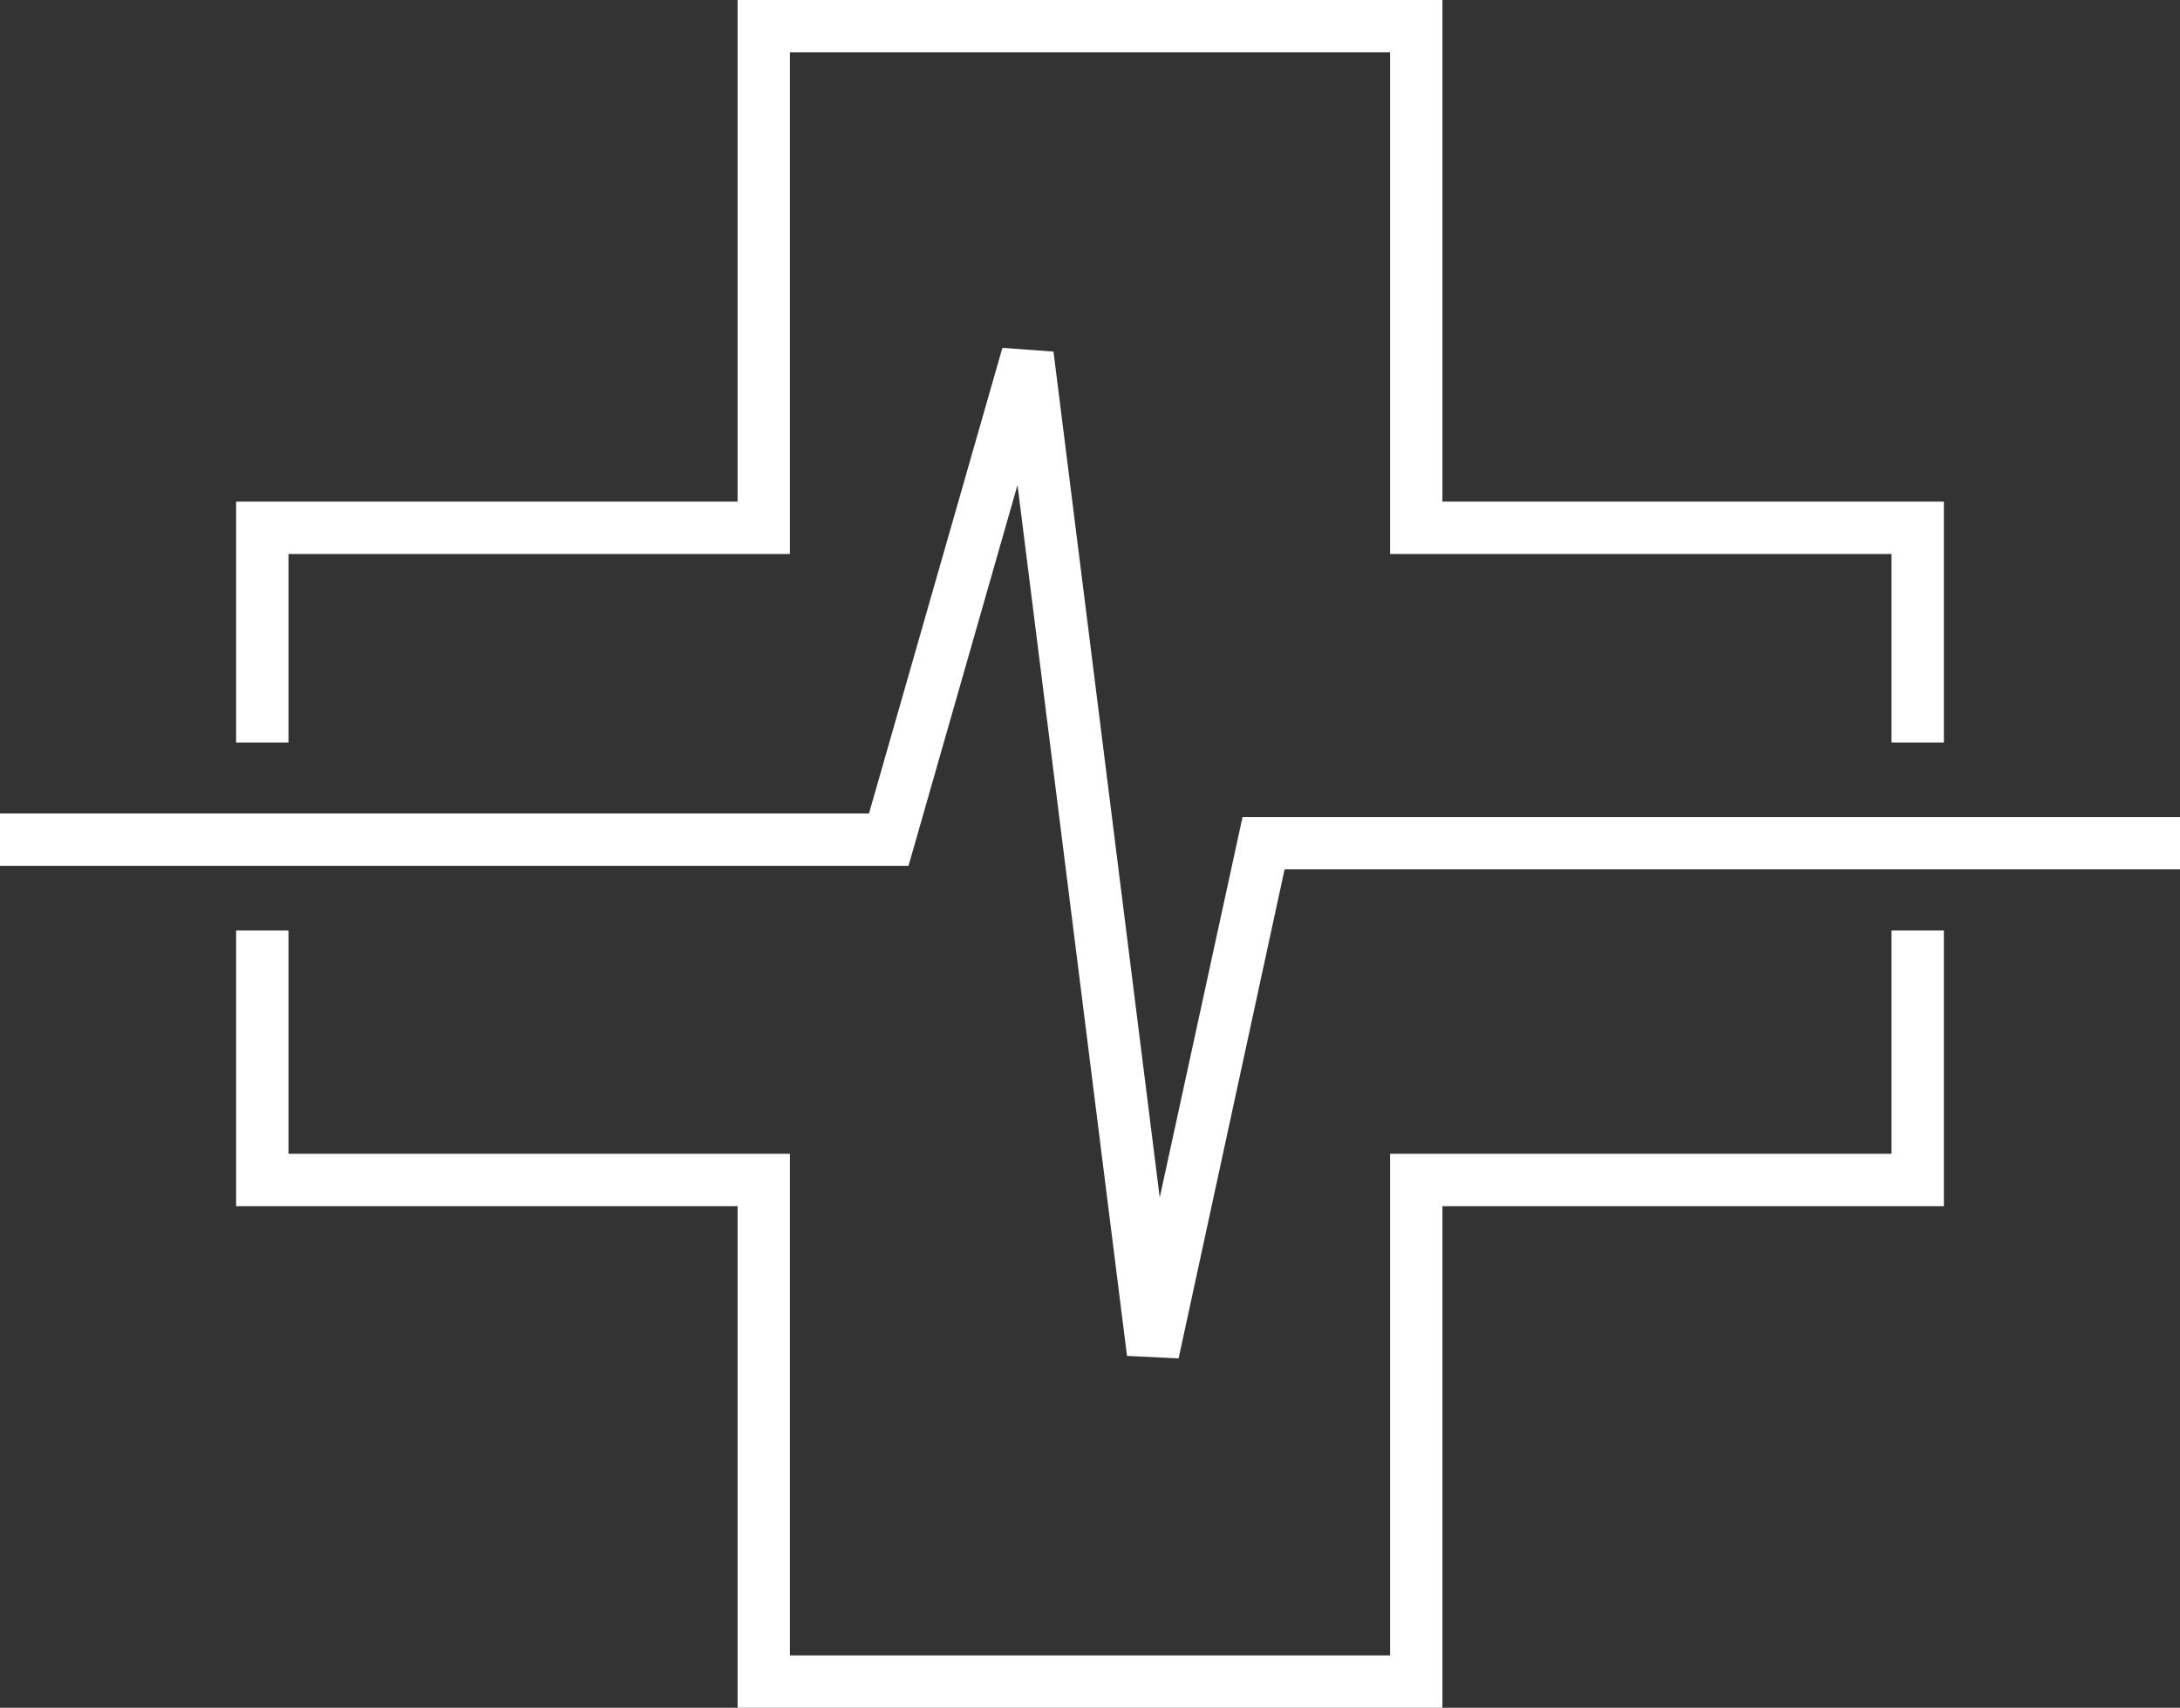
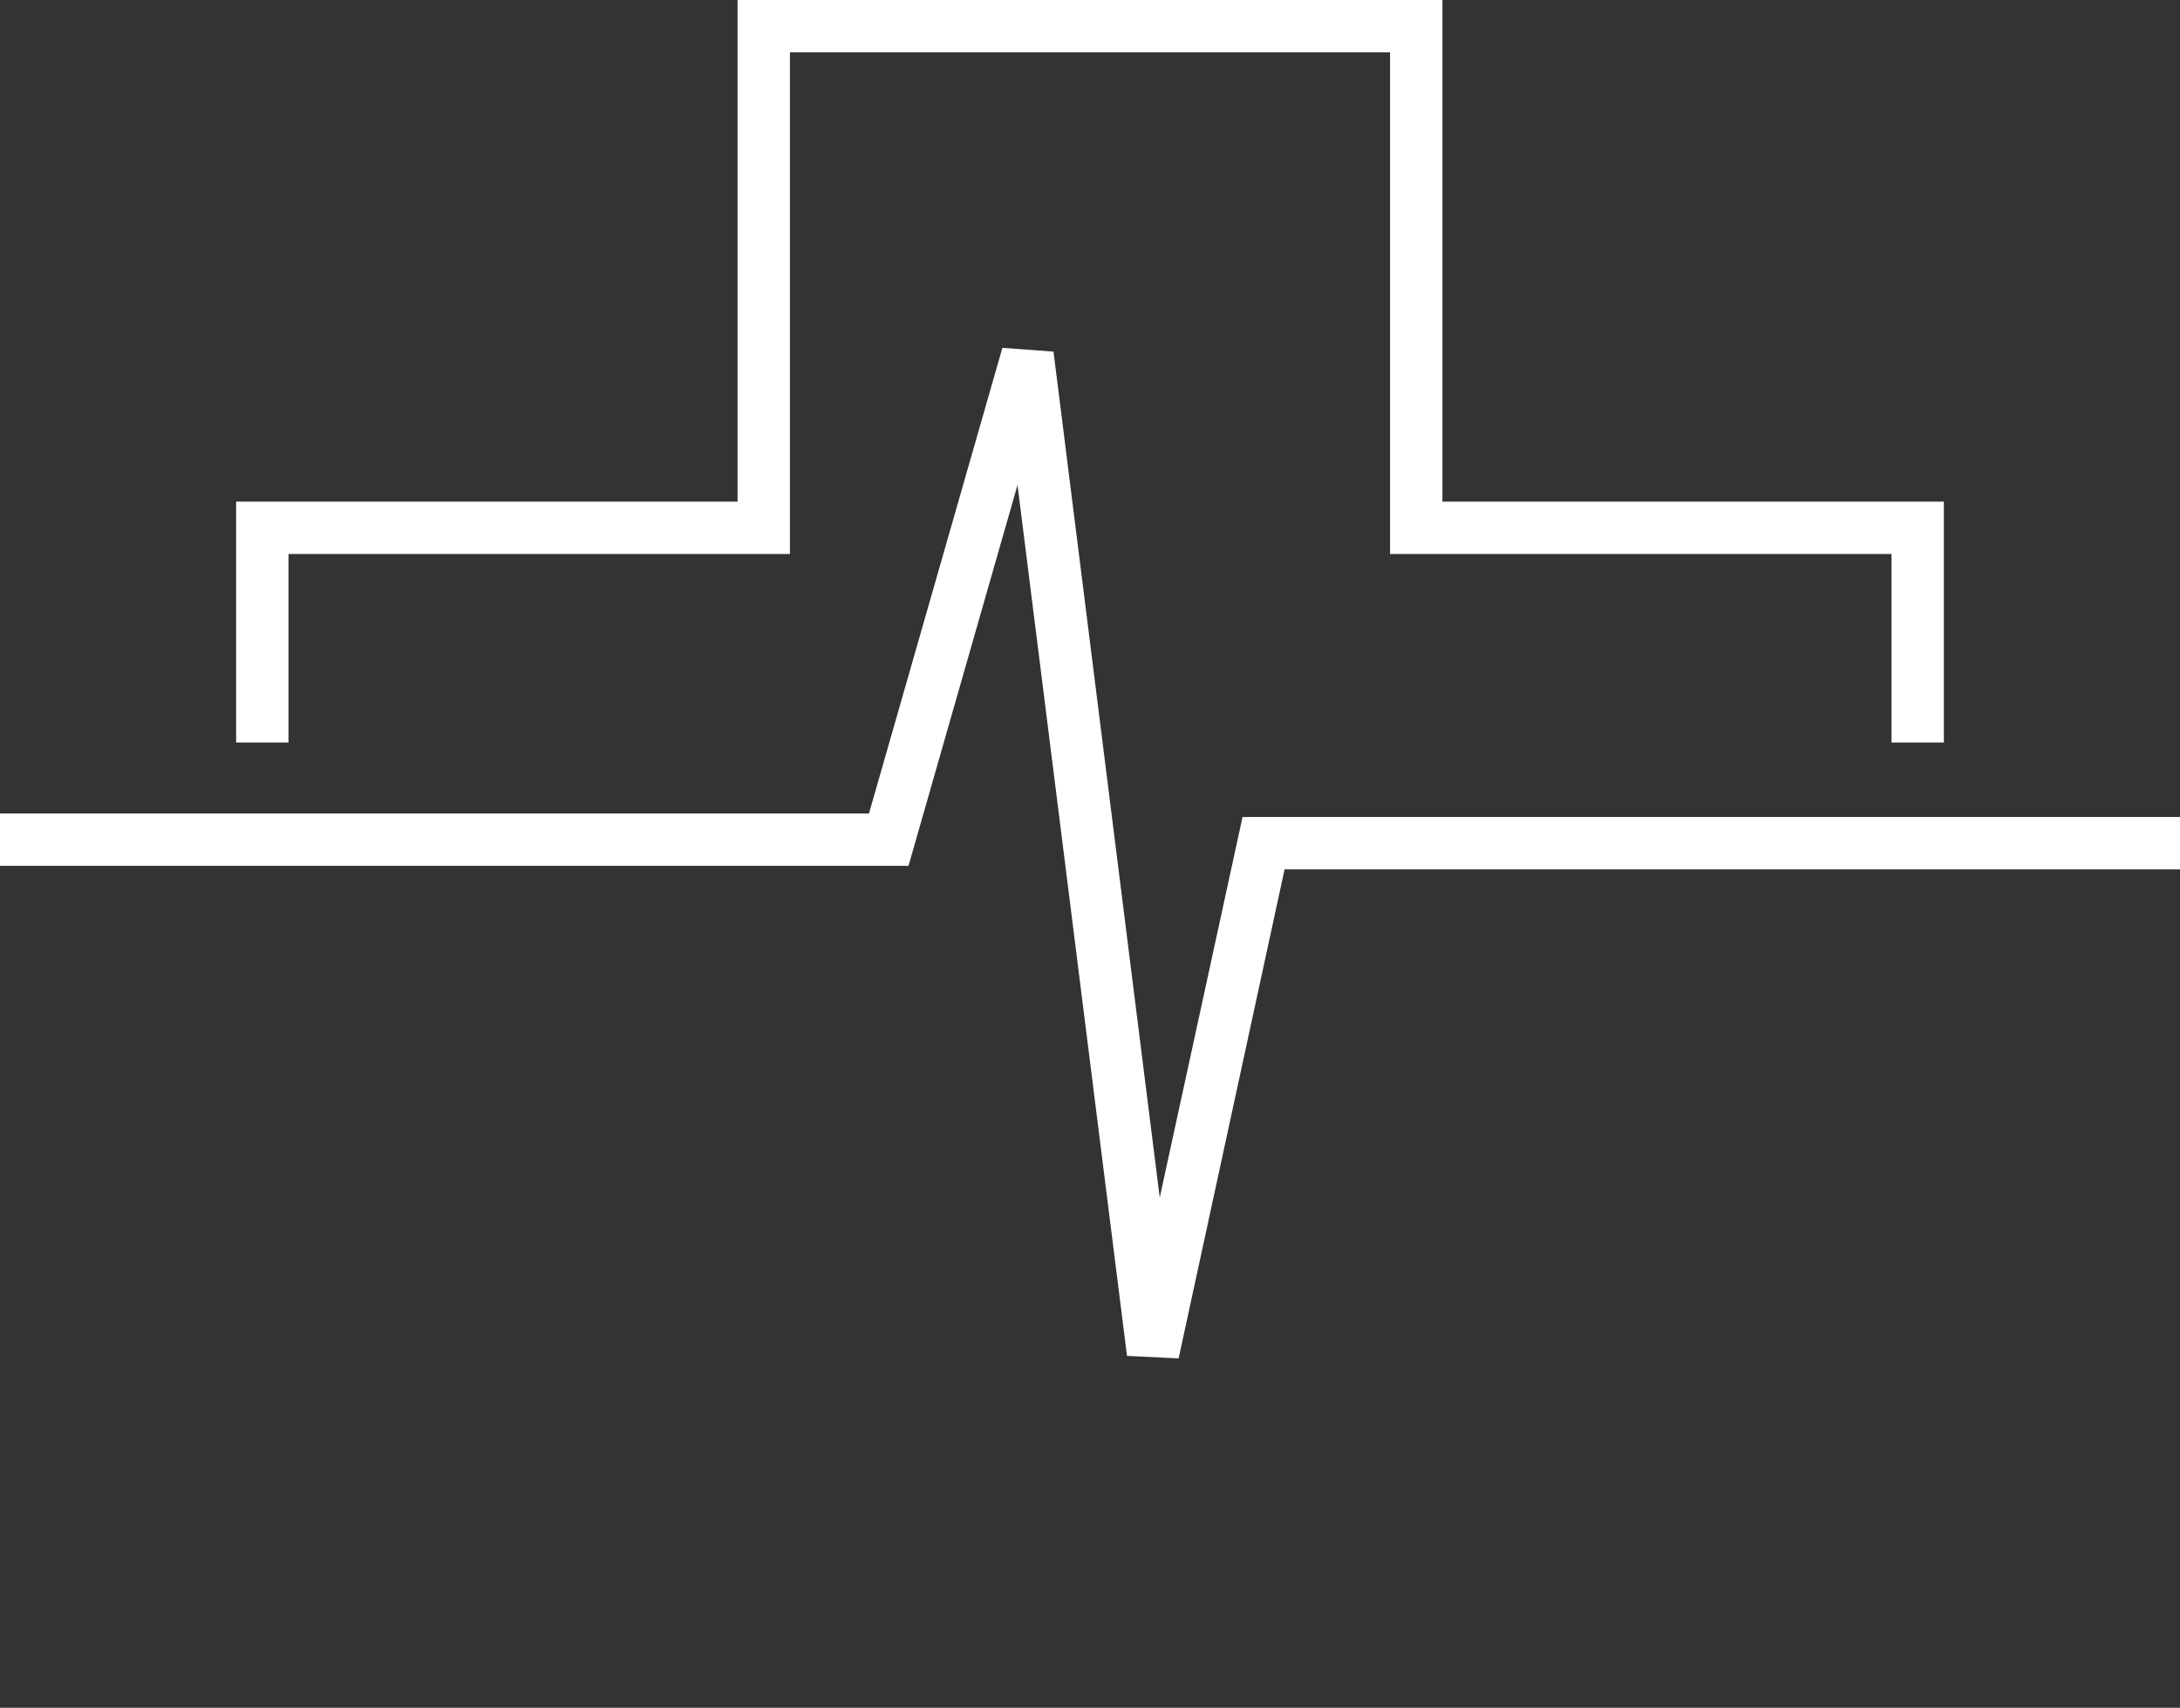
<svg xmlns="http://www.w3.org/2000/svg" id="Layer_2" data-name="Layer 2" viewBox="0 0 86.6 67.85">
  <rect x="0" y="0" width="86.6" height="67.85" fill="#333333" stroke="none" />
  <defs>
    <style>      .cls-1 {        fill: #fff;        stroke-width: 0px;      }    </style>
  </defs>
  <g id="Startup_icons" data-name="Startup icons">
    <g>
      <polygon class="cls-1" points="46.82 53.97 44.77 53.87 40.42 19.27 36.09 34.4 0 34.4 0 32.32 34.52 32.32 39.82 13.82 41.85 13.97 46.07 47.58 49.36 32.46 86.6 32.46 86.6 34.54 51.03 34.54 46.82 53.97" />
      <g>
        <polygon class="cls-1" points="77.22 29.5 75.14 29.5 75.14 22.01 55.22 22.01 55.22 2.08 31.38 2.08 31.38 22.01 11.46 22.01 11.46 29.5 9.38 29.5 9.38 19.93 29.3 19.93 29.3 0 57.3 0 57.3 19.93 77.22 19.93 77.22 29.5" />
-         <polygon class="cls-1" points="57.3 67.85 29.3 67.85 29.3 47.92 9.38 47.92 9.38 36.97 11.46 36.97 11.46 45.84 31.38 45.84 31.38 65.77 55.22 65.77 55.22 45.84 75.14 45.84 75.14 36.97 77.22 36.97 77.22 47.92 57.3 47.92 57.3 67.85" />
      </g>
    </g>
  </g>
</svg>